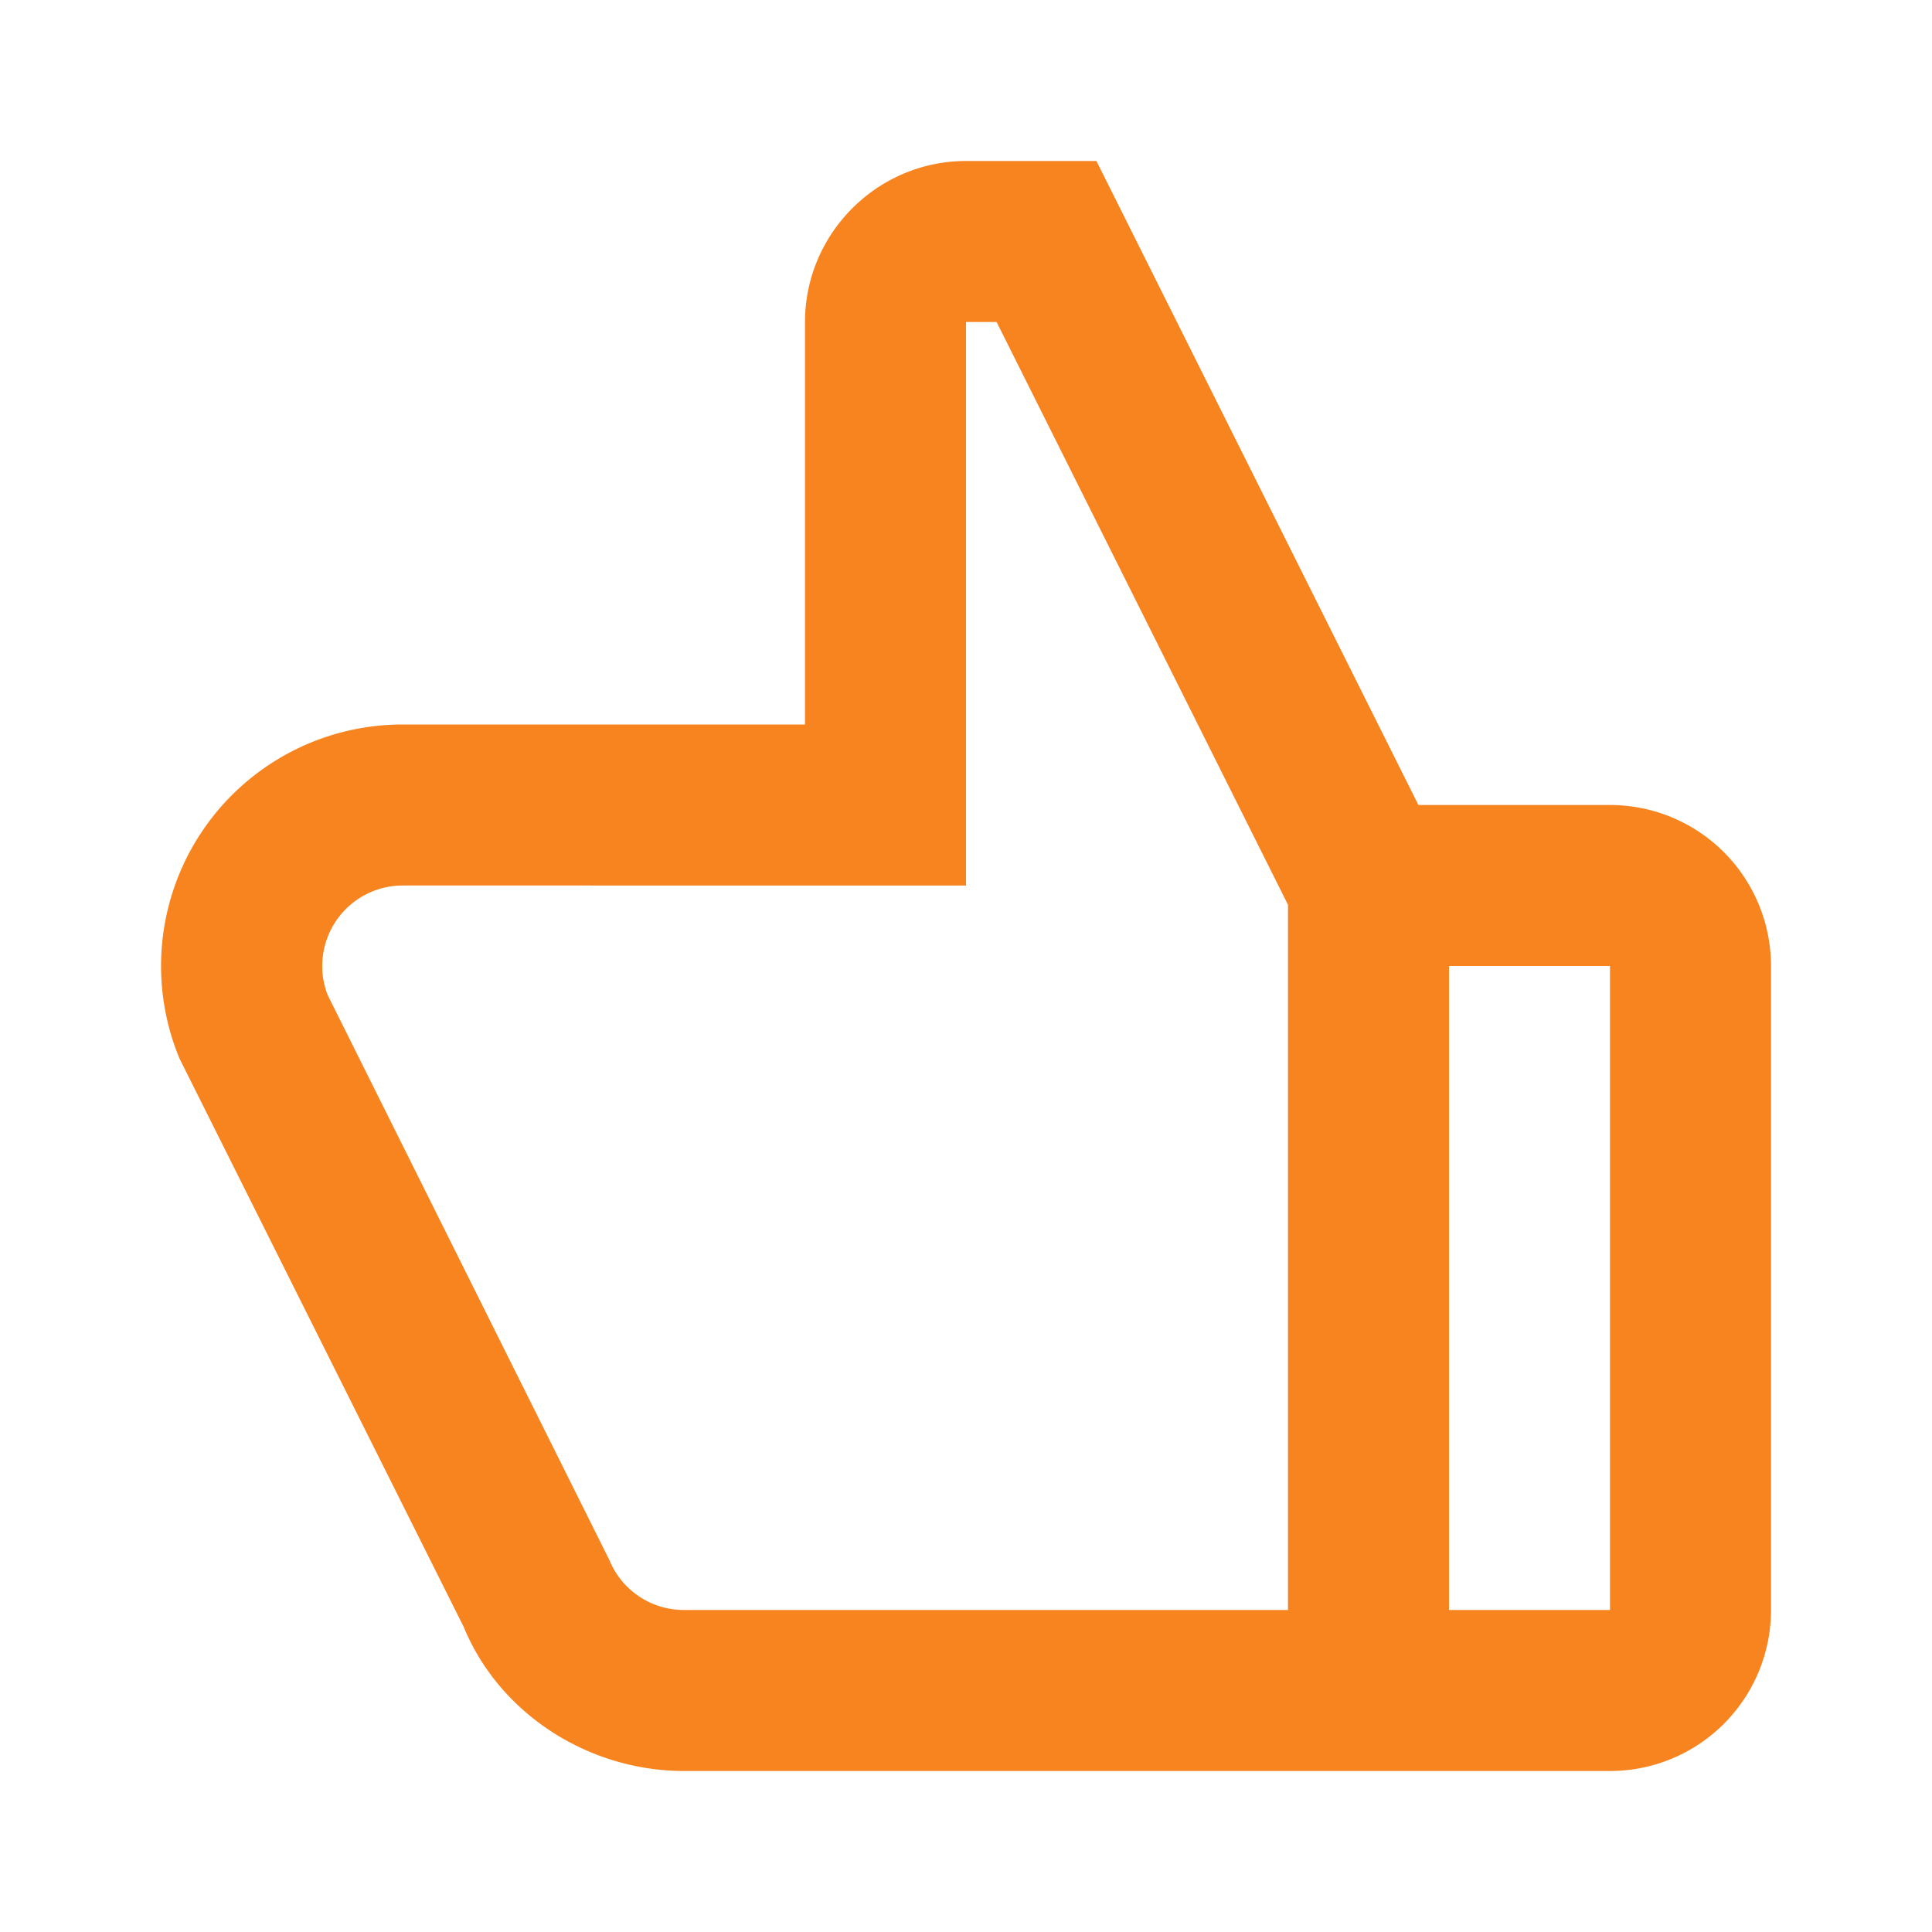
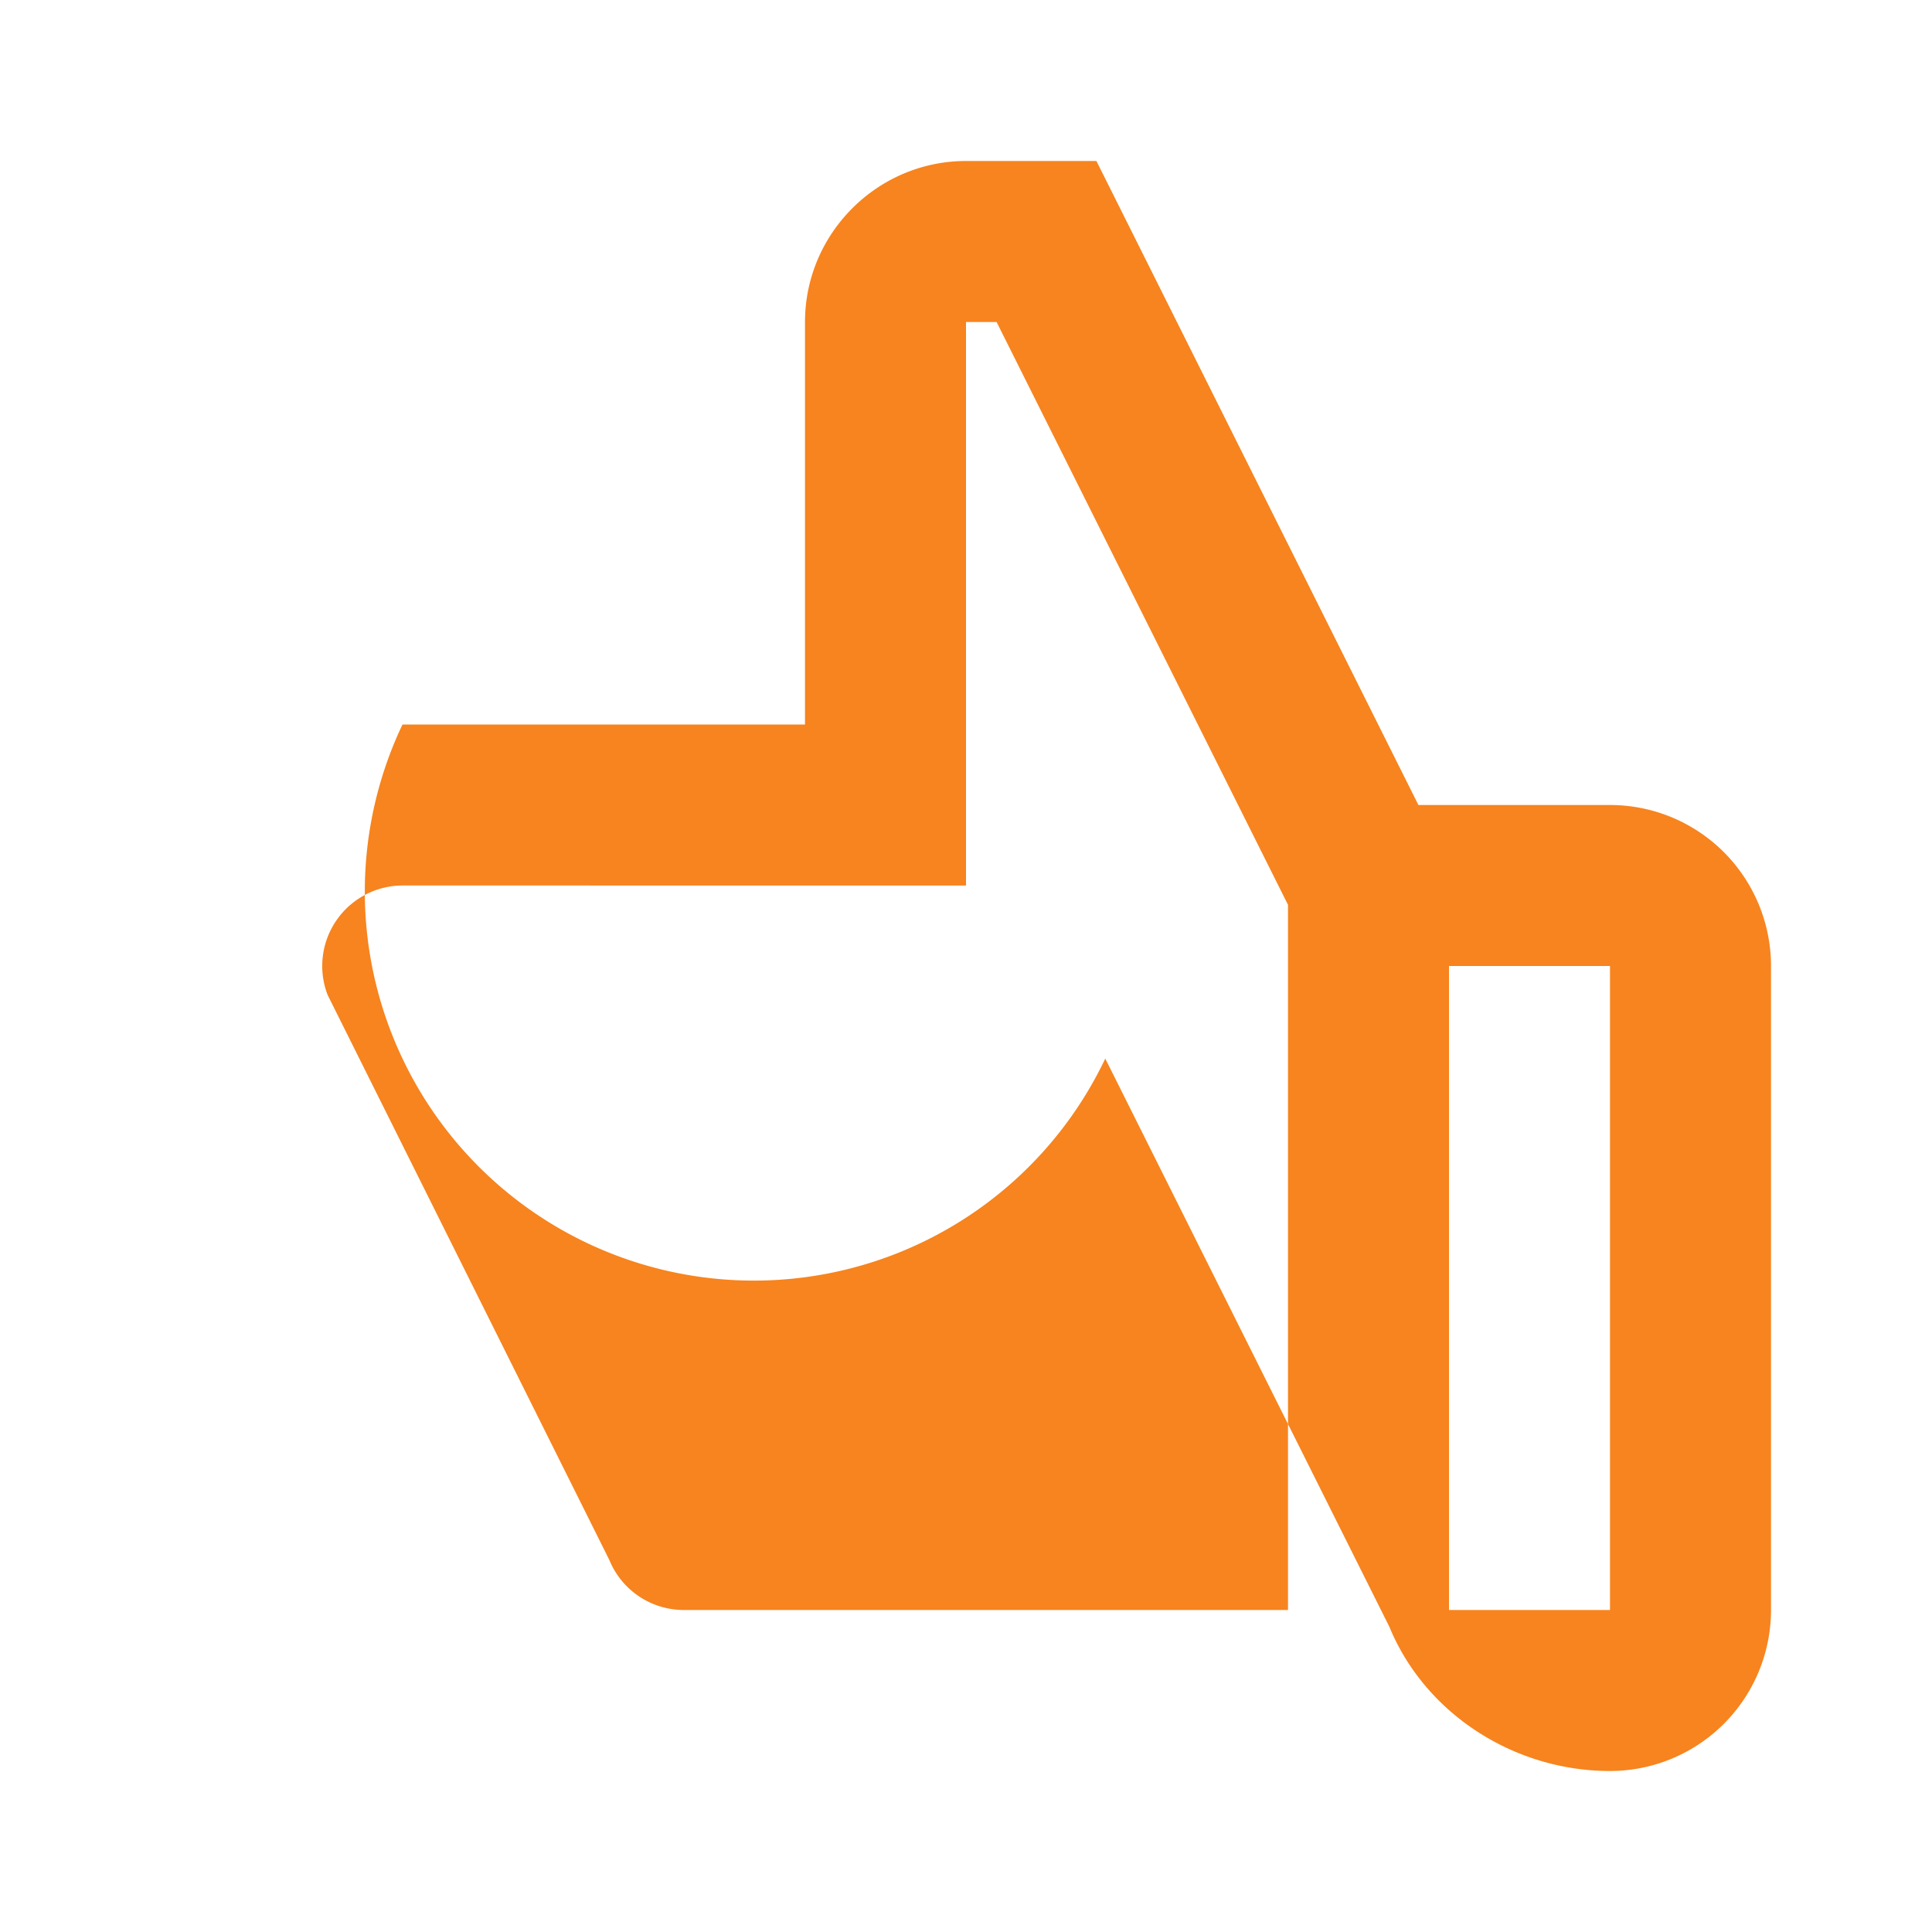
<svg xmlns="http://www.w3.org/2000/svg" viewBox="0 0 24 24" width="100%" height="100%" style="fill: #f7841e;">
-   <path class="heroicon-ui" d="M17.62 10H20a2 2 0 0 1 2 2v8a2 2 0 0 1-2 2H8.5c-1.2 0-2.3-.72-2.74-1.79l-3.5-7-.03-.06A3 3 0 0 1 5 9h5V4c0-1.1.9-2 2-2h1.62l4 8zM16 11.24L12.38 4H12v7H5a1 1 0 0 0-.93 1.36l3.5 7.02a1 1 0 0 0 .93.62H16v-8.76zm2 .76v8h2v-8h-2z" />
+   <path class="heroicon-ui" d="M17.62 10H20a2 2 0 0 1 2 2v8a2 2 0 0 1-2 2c-1.2 0-2.3-.72-2.74-1.79l-3.5-7-.03-.06A3 3 0 0 1 5 9h5V4c0-1.1.9-2 2-2h1.62l4 8zM16 11.24L12.38 4H12v7H5a1 1 0 0 0-.93 1.36l3.5 7.02a1 1 0 0 0 .93.62H16v-8.76zm2 .76v8h2v-8h-2z" />
</svg>